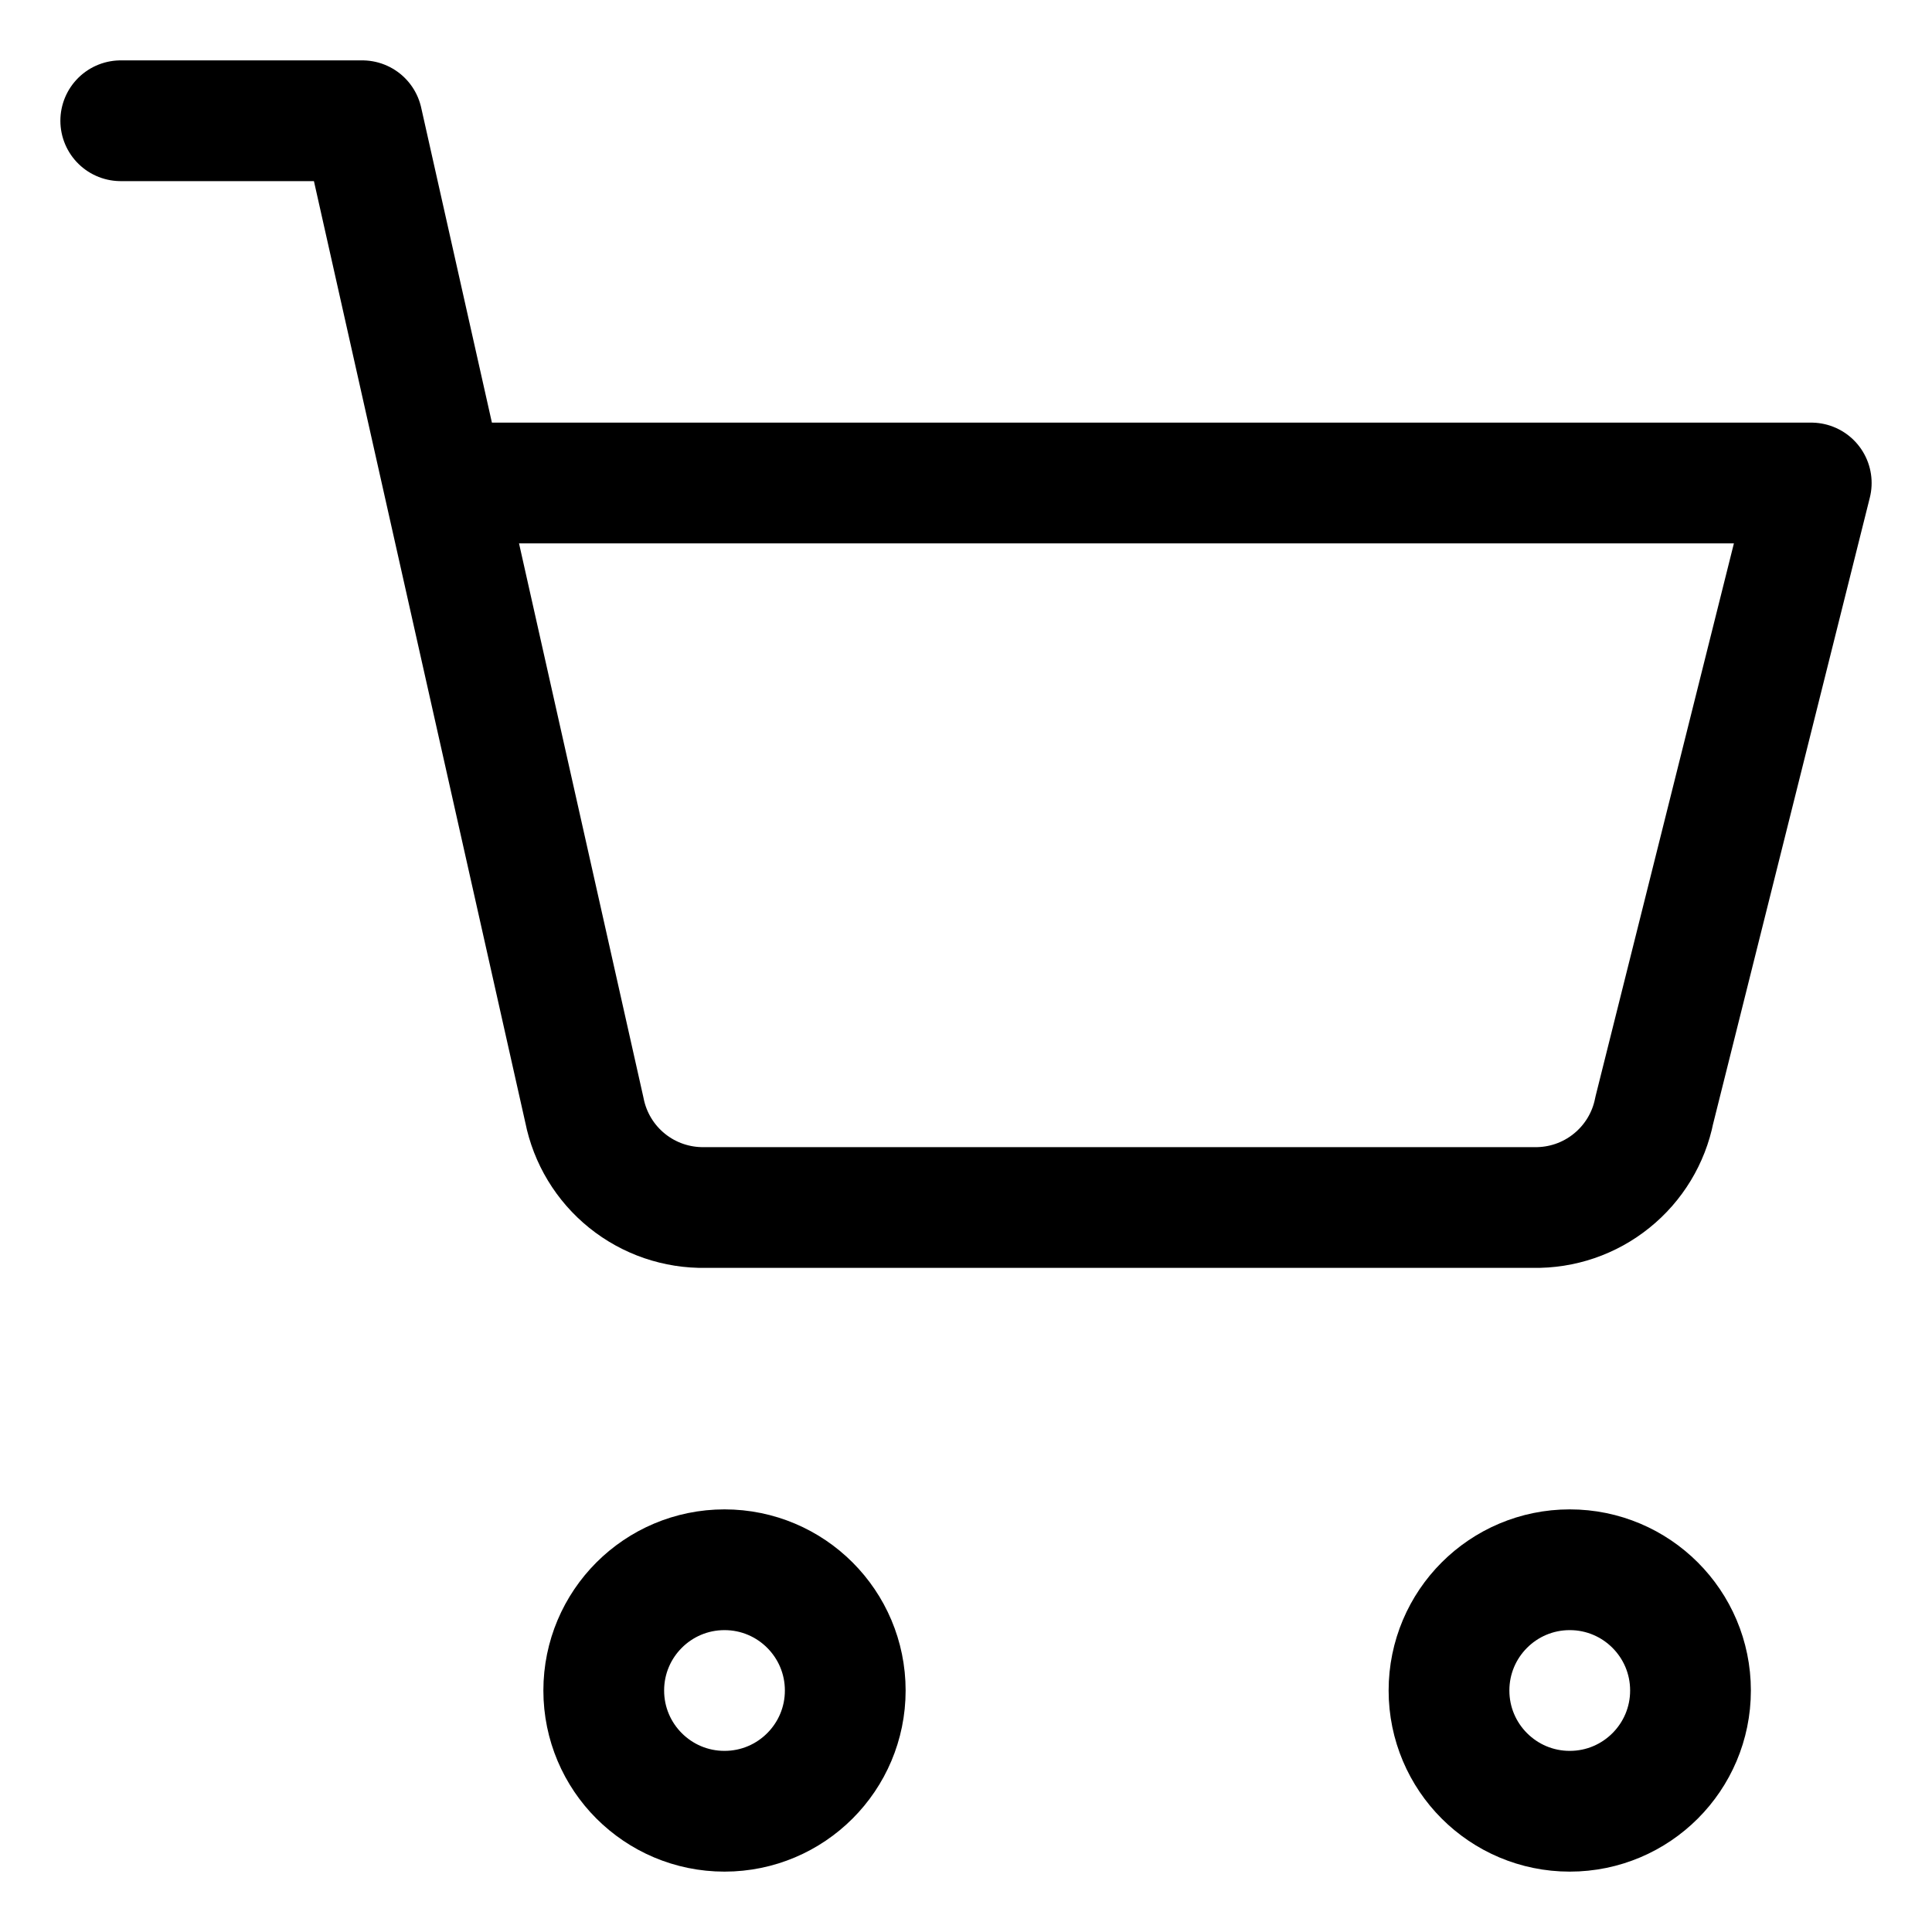
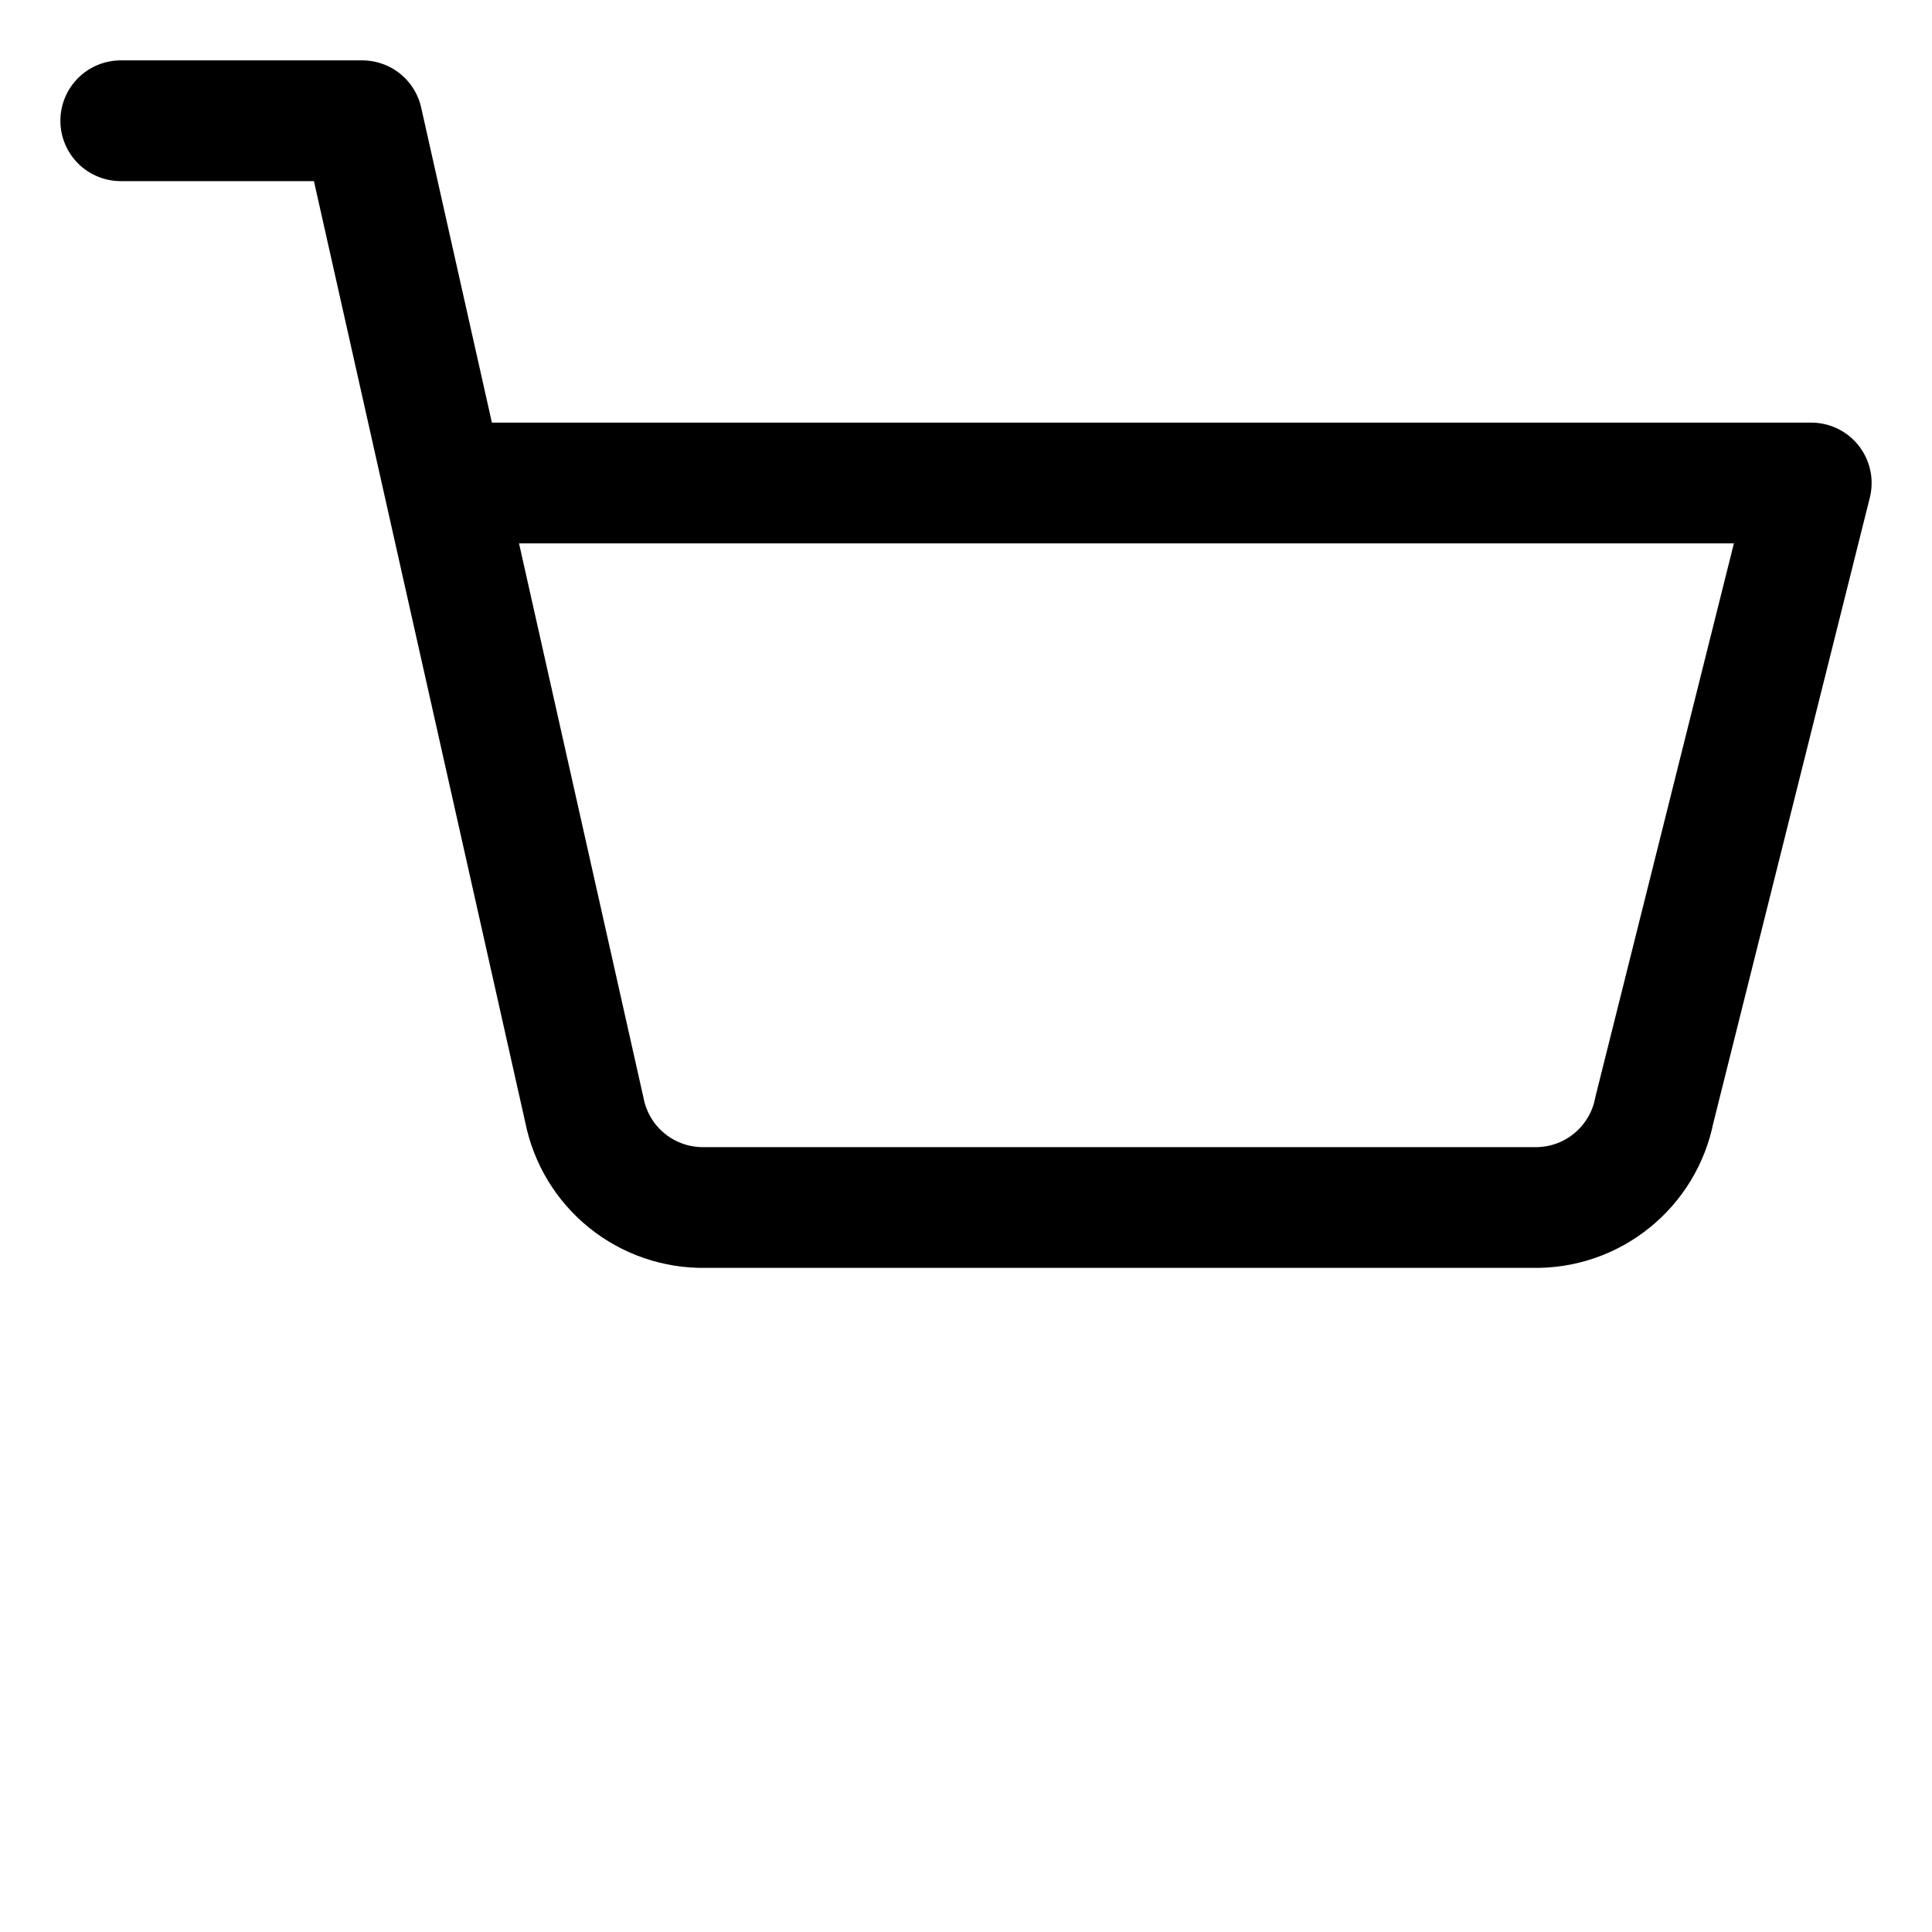
<svg xmlns="http://www.w3.org/2000/svg" width="32" height="32" viewBox="0 0 32 32" fill="none">
-   <circle cx="12" cy="28" r="2" stroke="currentColor" stroke-width="2" />
-   <circle cx="26" cy="28" r="2" stroke="currentColor" stroke-width="2" />
  <path d="M2 2H6L9.68 18.39C9.771 18.85 10.022 19.264 10.387 19.558C10.753 19.853 11.211 20.009 11.68 20H25.4C25.869 20.009 26.327 19.853 26.692 19.558C27.058 19.264 27.309 18.85 27.4 18.39L30 8H8" stroke="currentColor" stroke-width="2" stroke-linecap="round" stroke-linejoin="round" />
</svg>